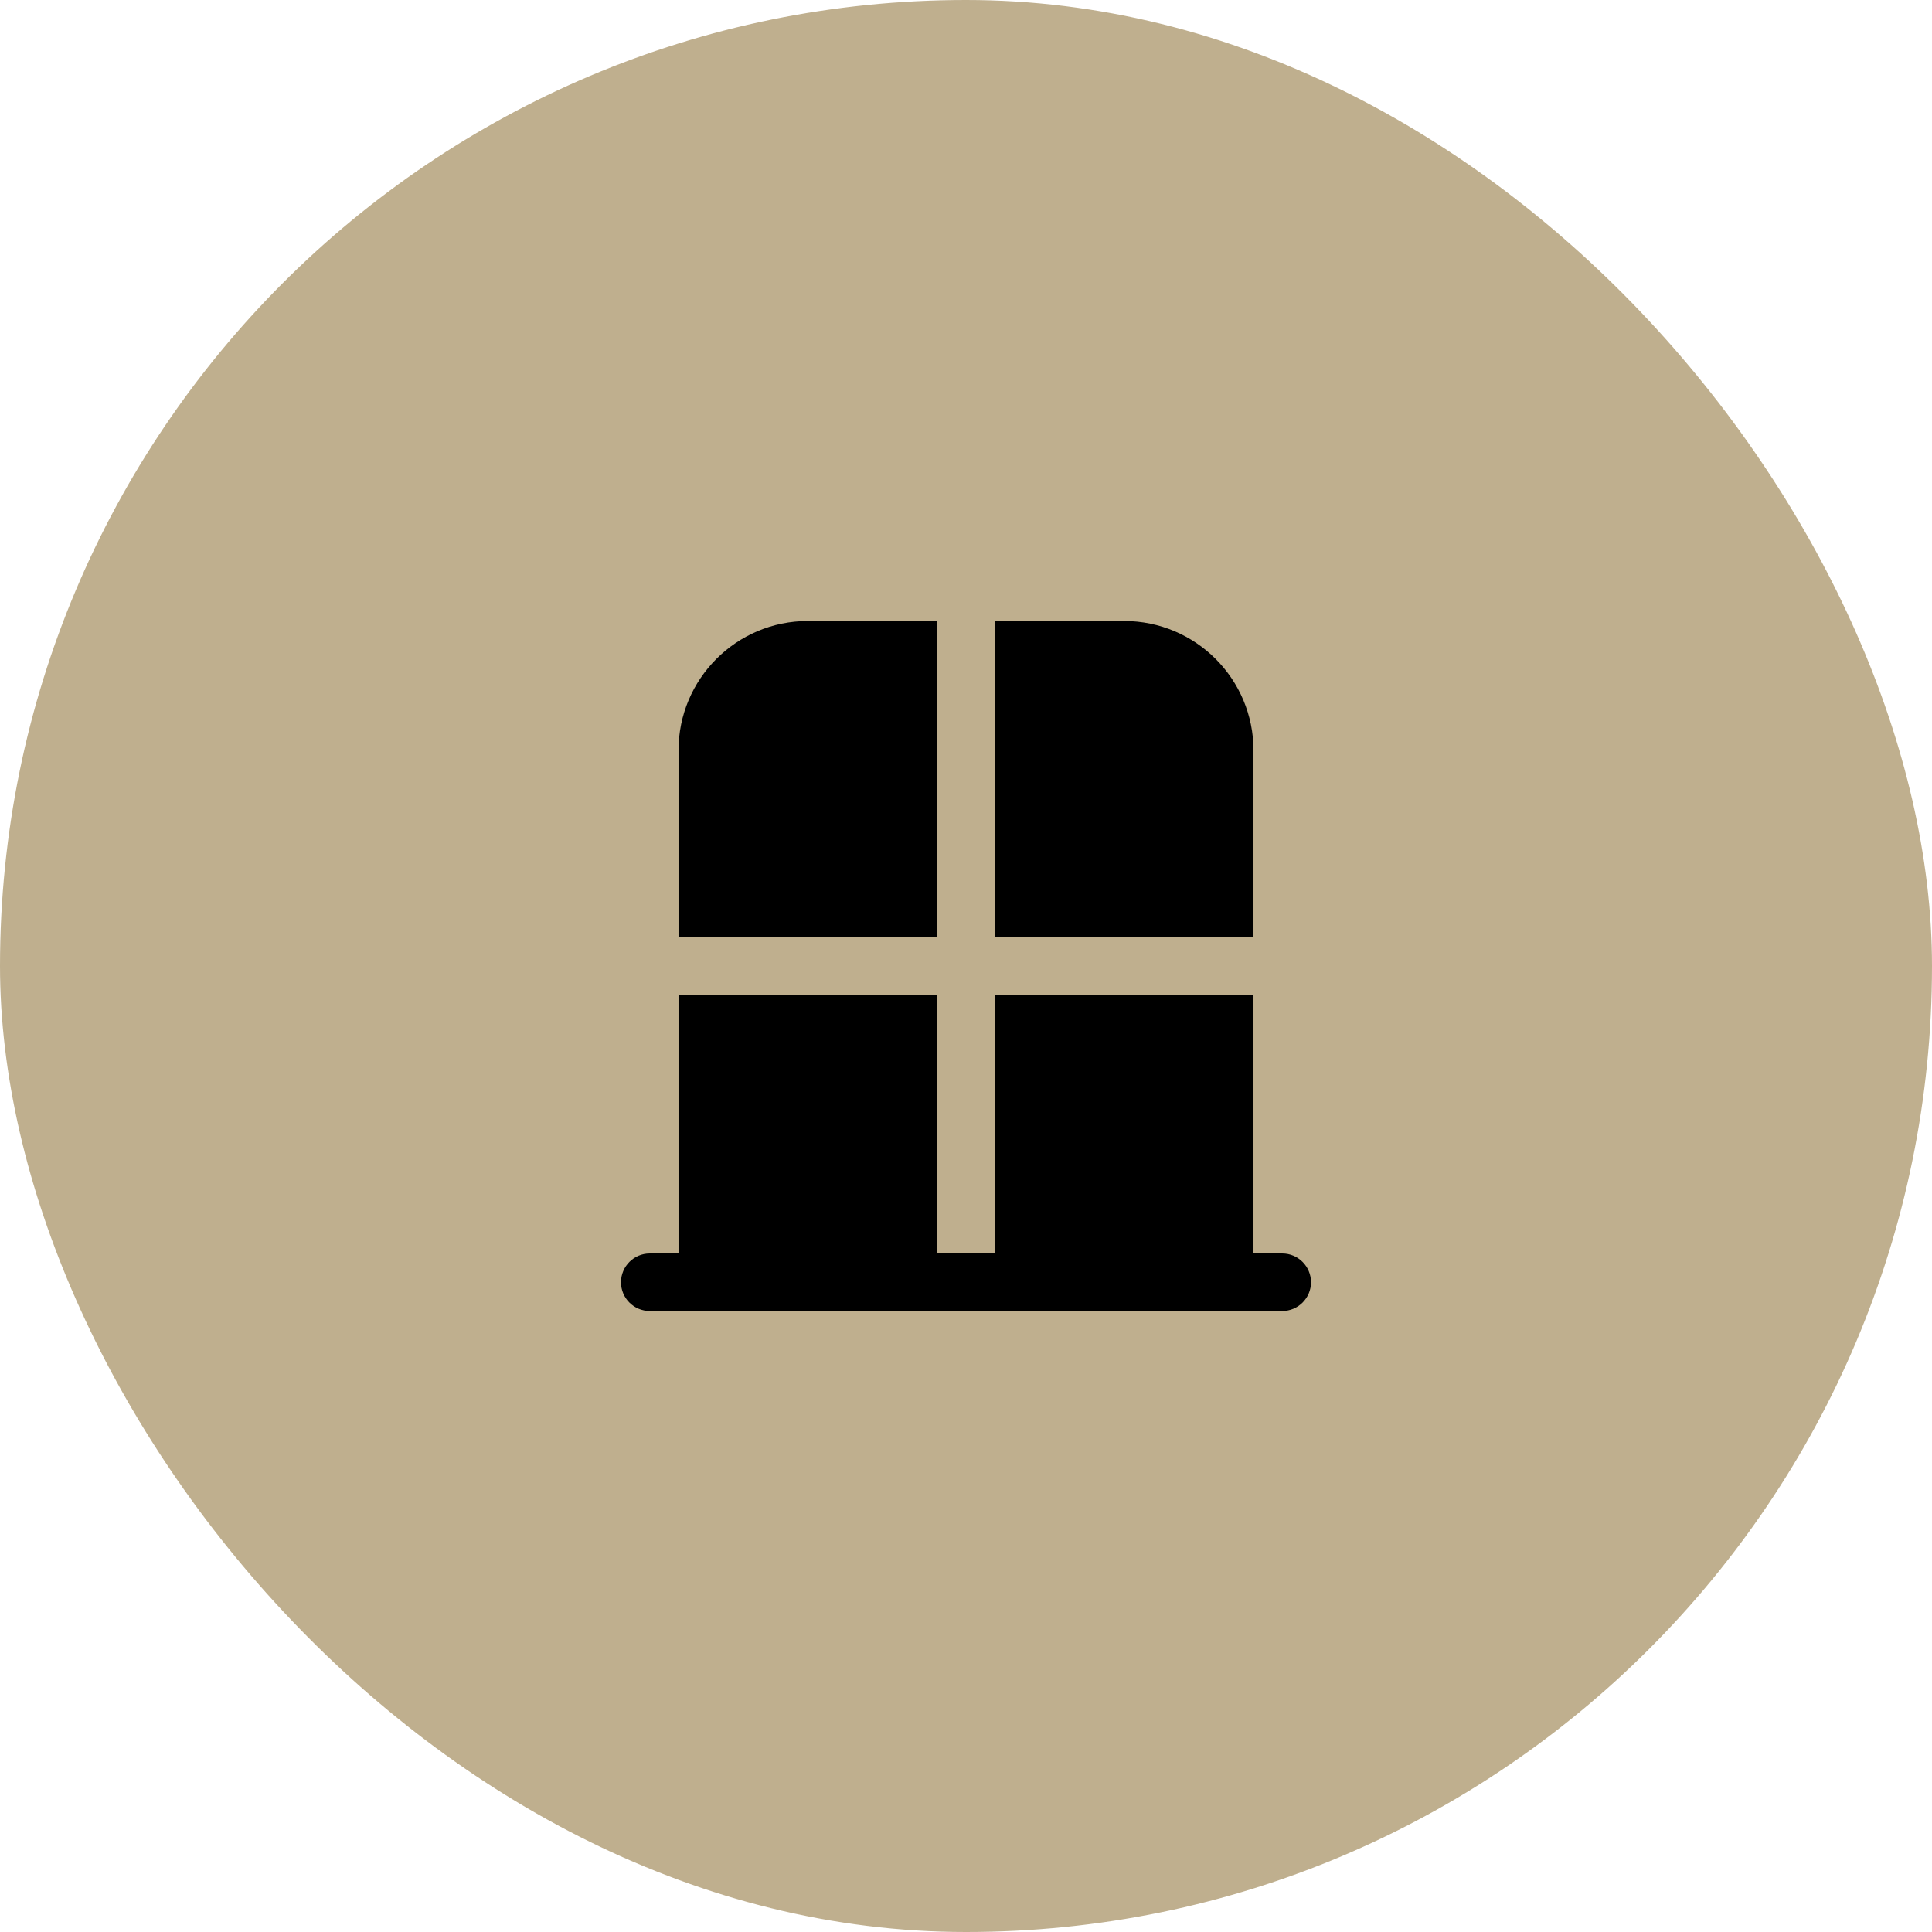
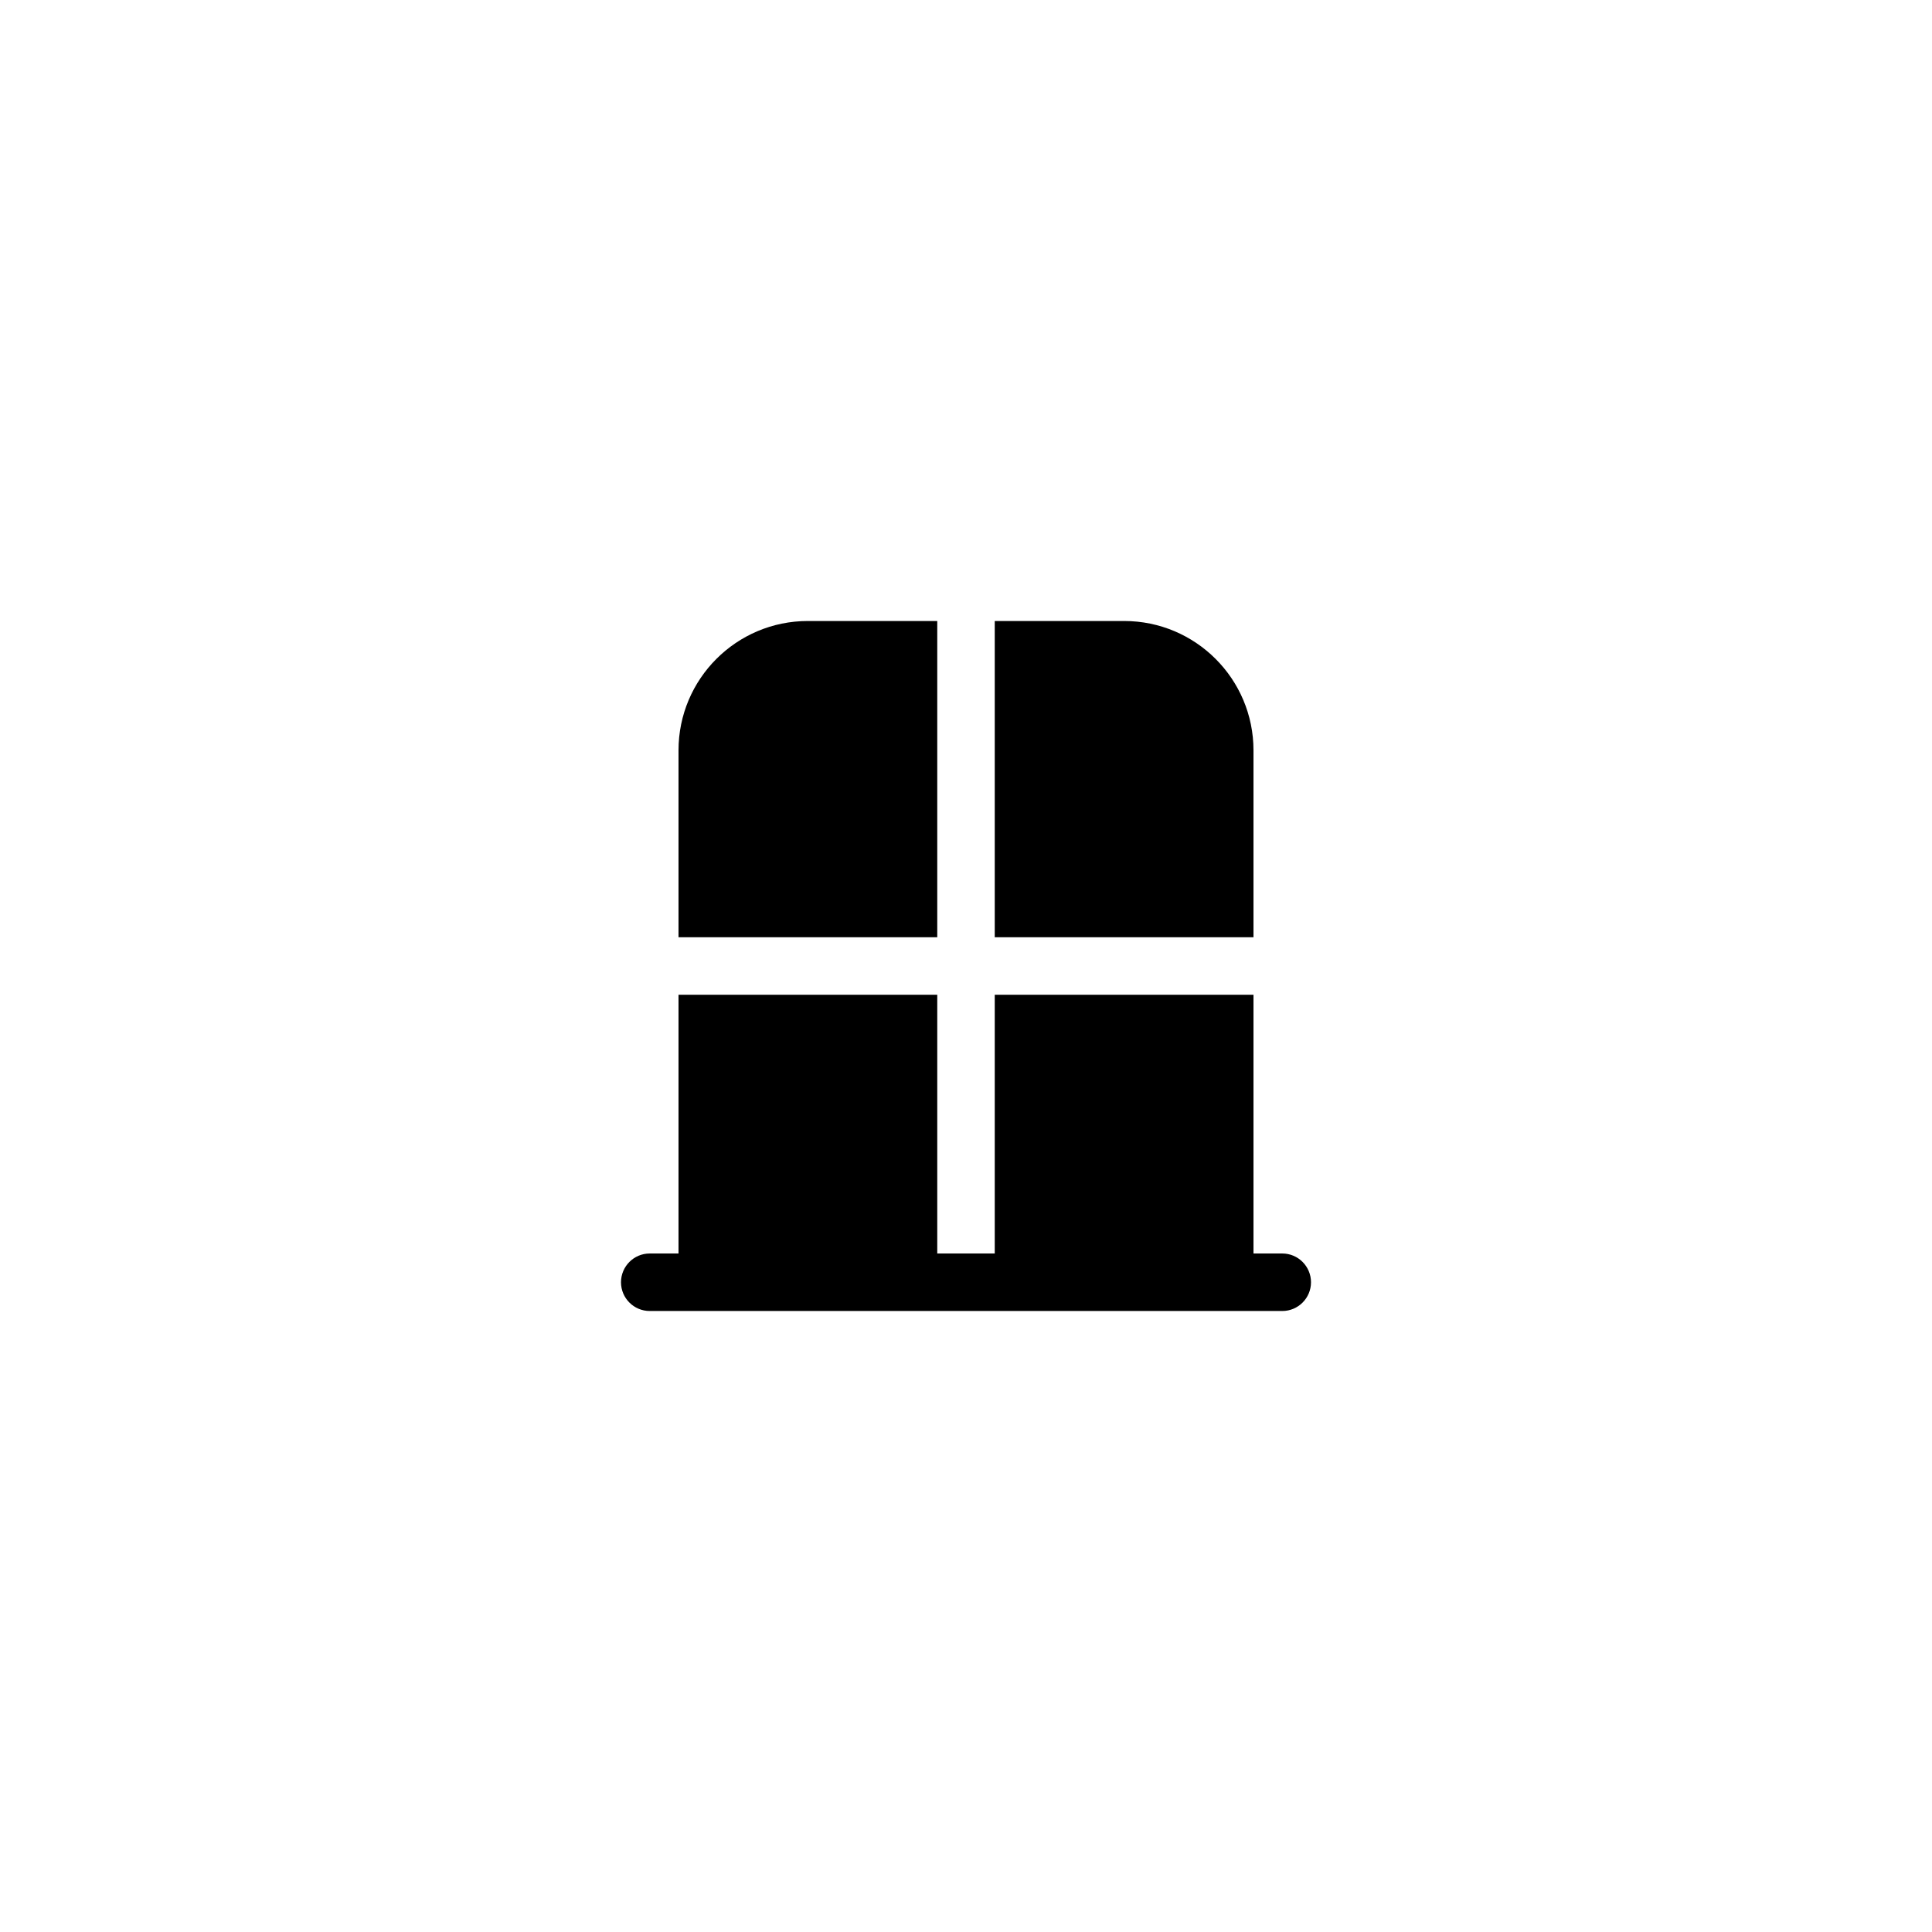
<svg xmlns="http://www.w3.org/2000/svg" width="56" height="56" viewBox="0 0 56 56" fill="none">
-   <rect width="56" height="56" rx="28" fill="#BFAF8E" />
  <g clip-path="url(#clip0_78_85)">
    <path d="M38 37.167C38 37.627 37.627 38 37.167 38H18.833C18.373 38 18 37.627 18 37.167C18 36.707 18.373 36.333 18.833 36.333H19.667V28.833H27.167V36.333H28.833V28.833H36.333V36.333H37.167C37.627 36.333 38 36.707 38 37.167ZM36.333 21.75C36.333 19.679 34.654 18 32.583 18H28.833V27.167H36.333V21.75ZM27.167 18H23.417C21.346 18 19.667 19.679 19.667 21.75V27.167H27.167V18Z" fill="black" />
  </g>
  <defs>
    <clipPath id="clip0_78_85">
      <rect width="20" height="20" fill="white" transform="translate(18 18)" />
    </clipPath>
  </defs>
</svg>